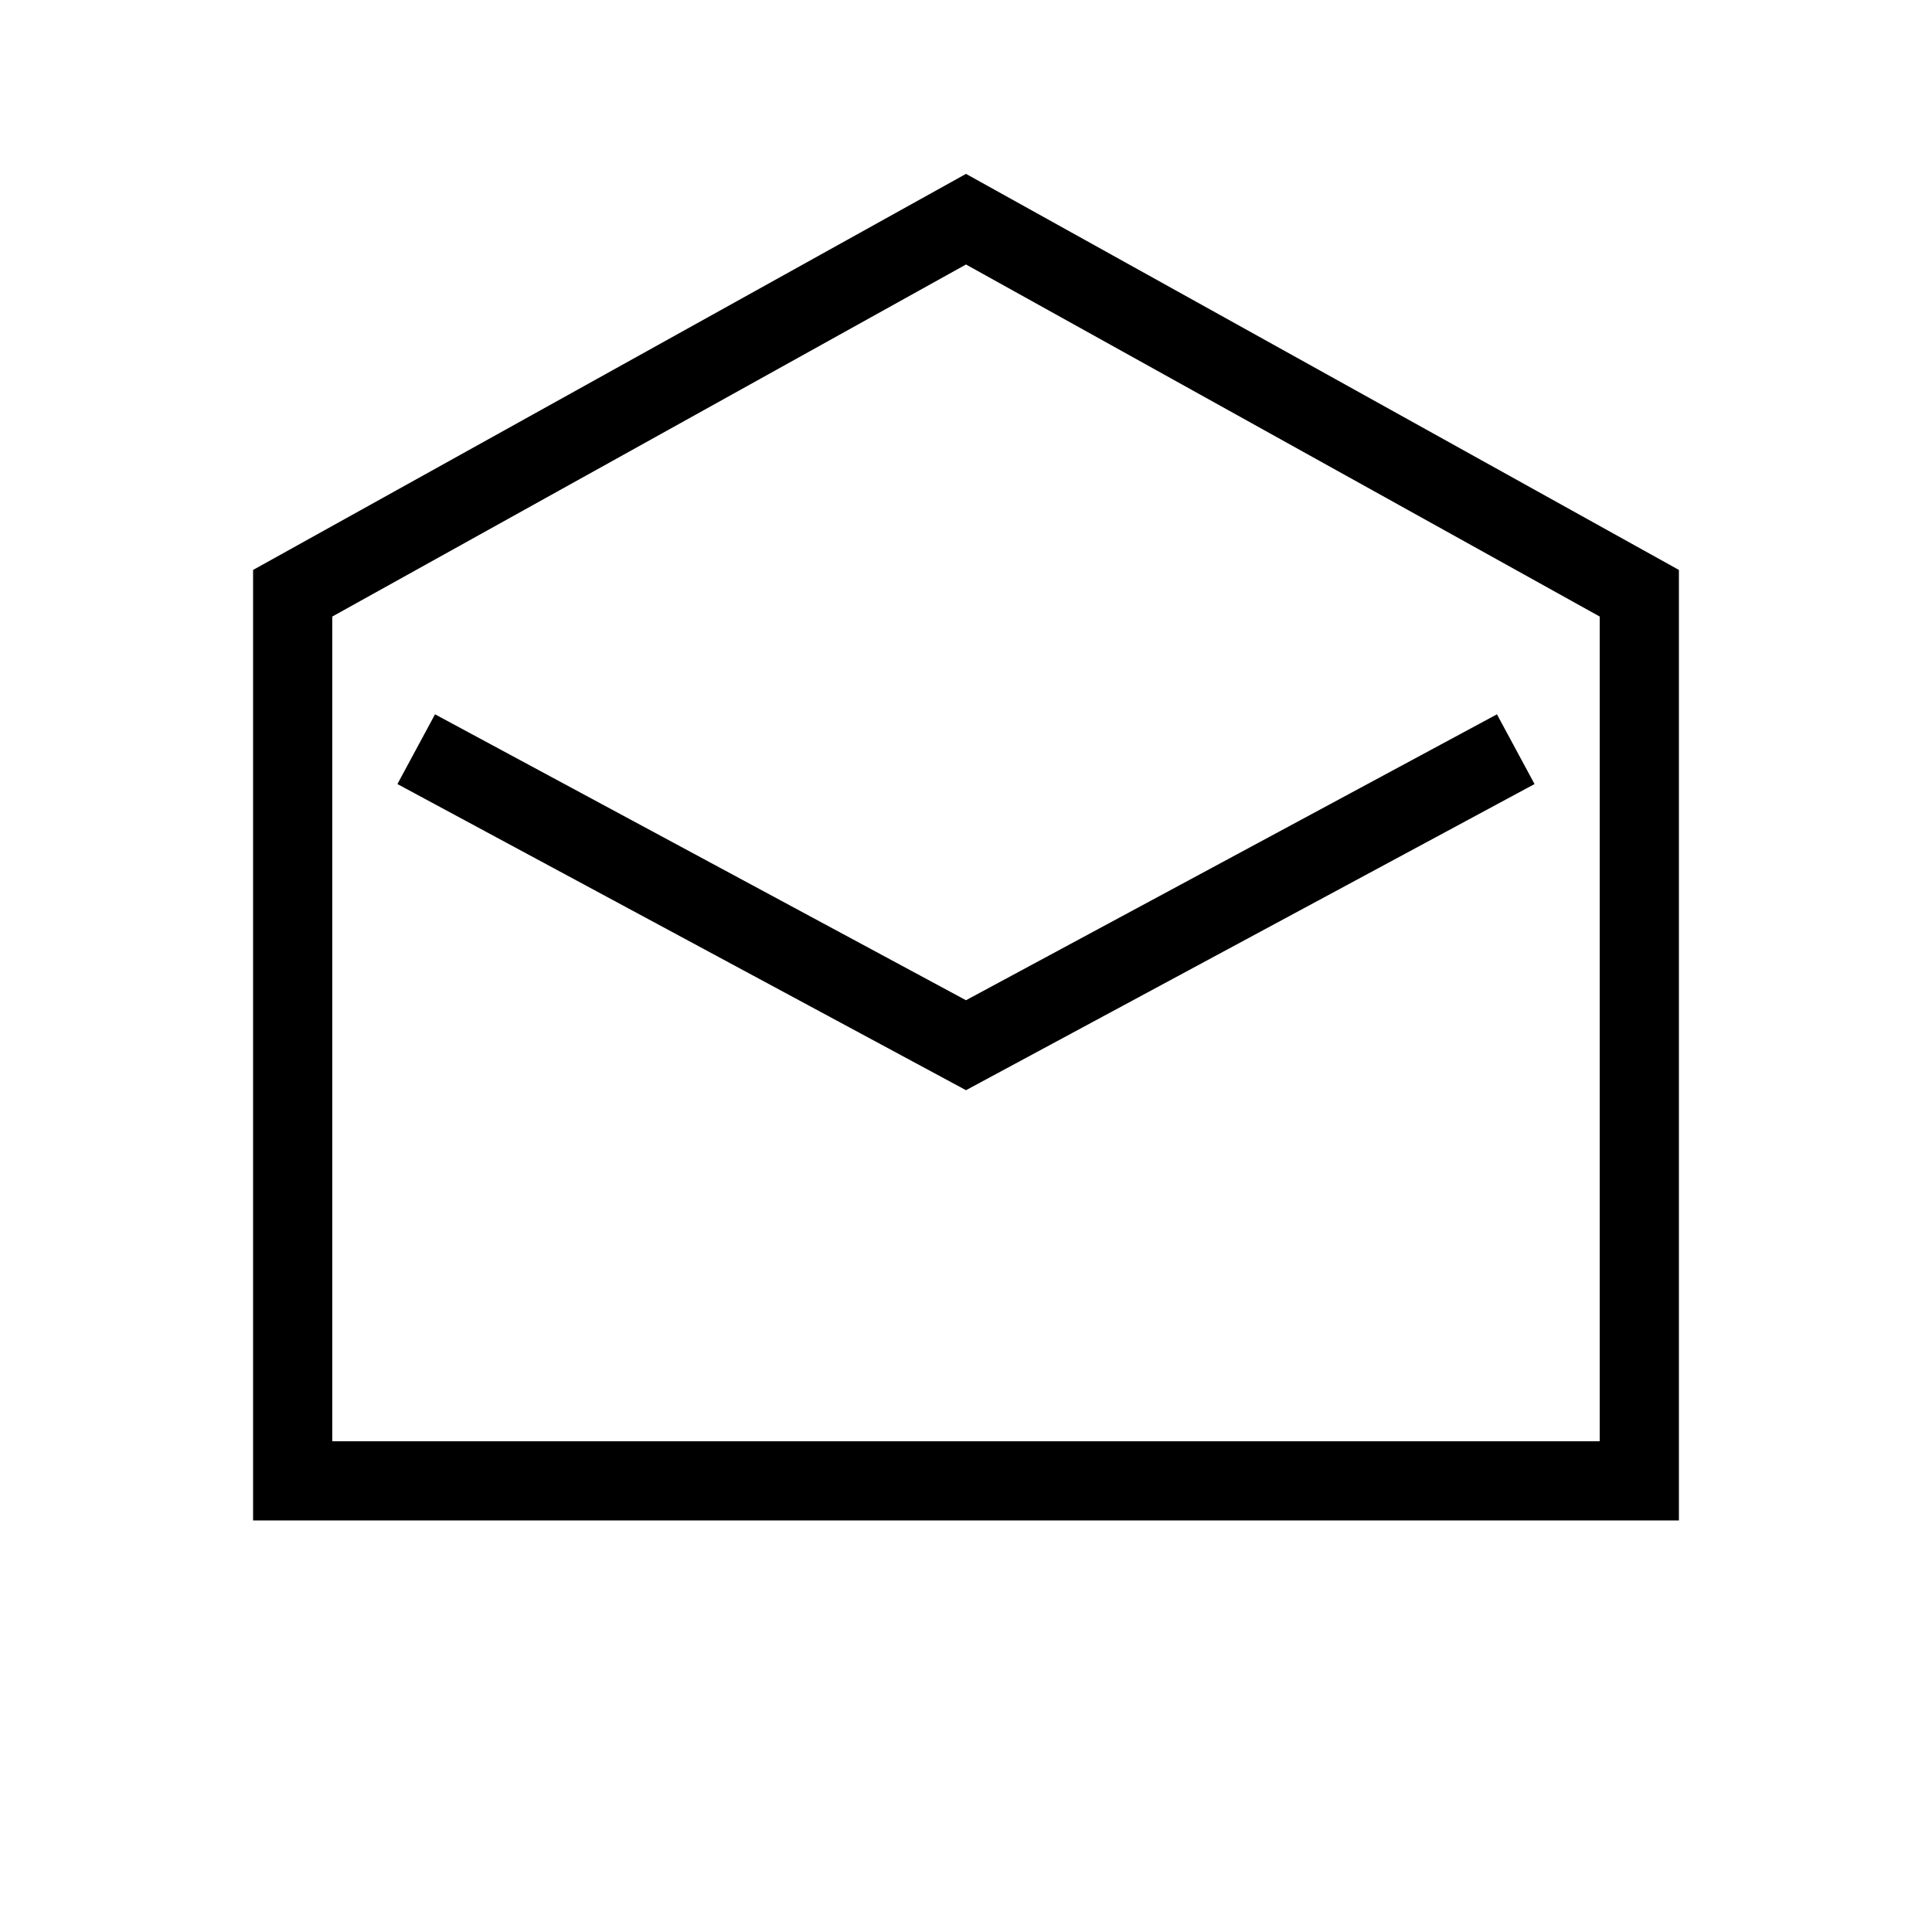
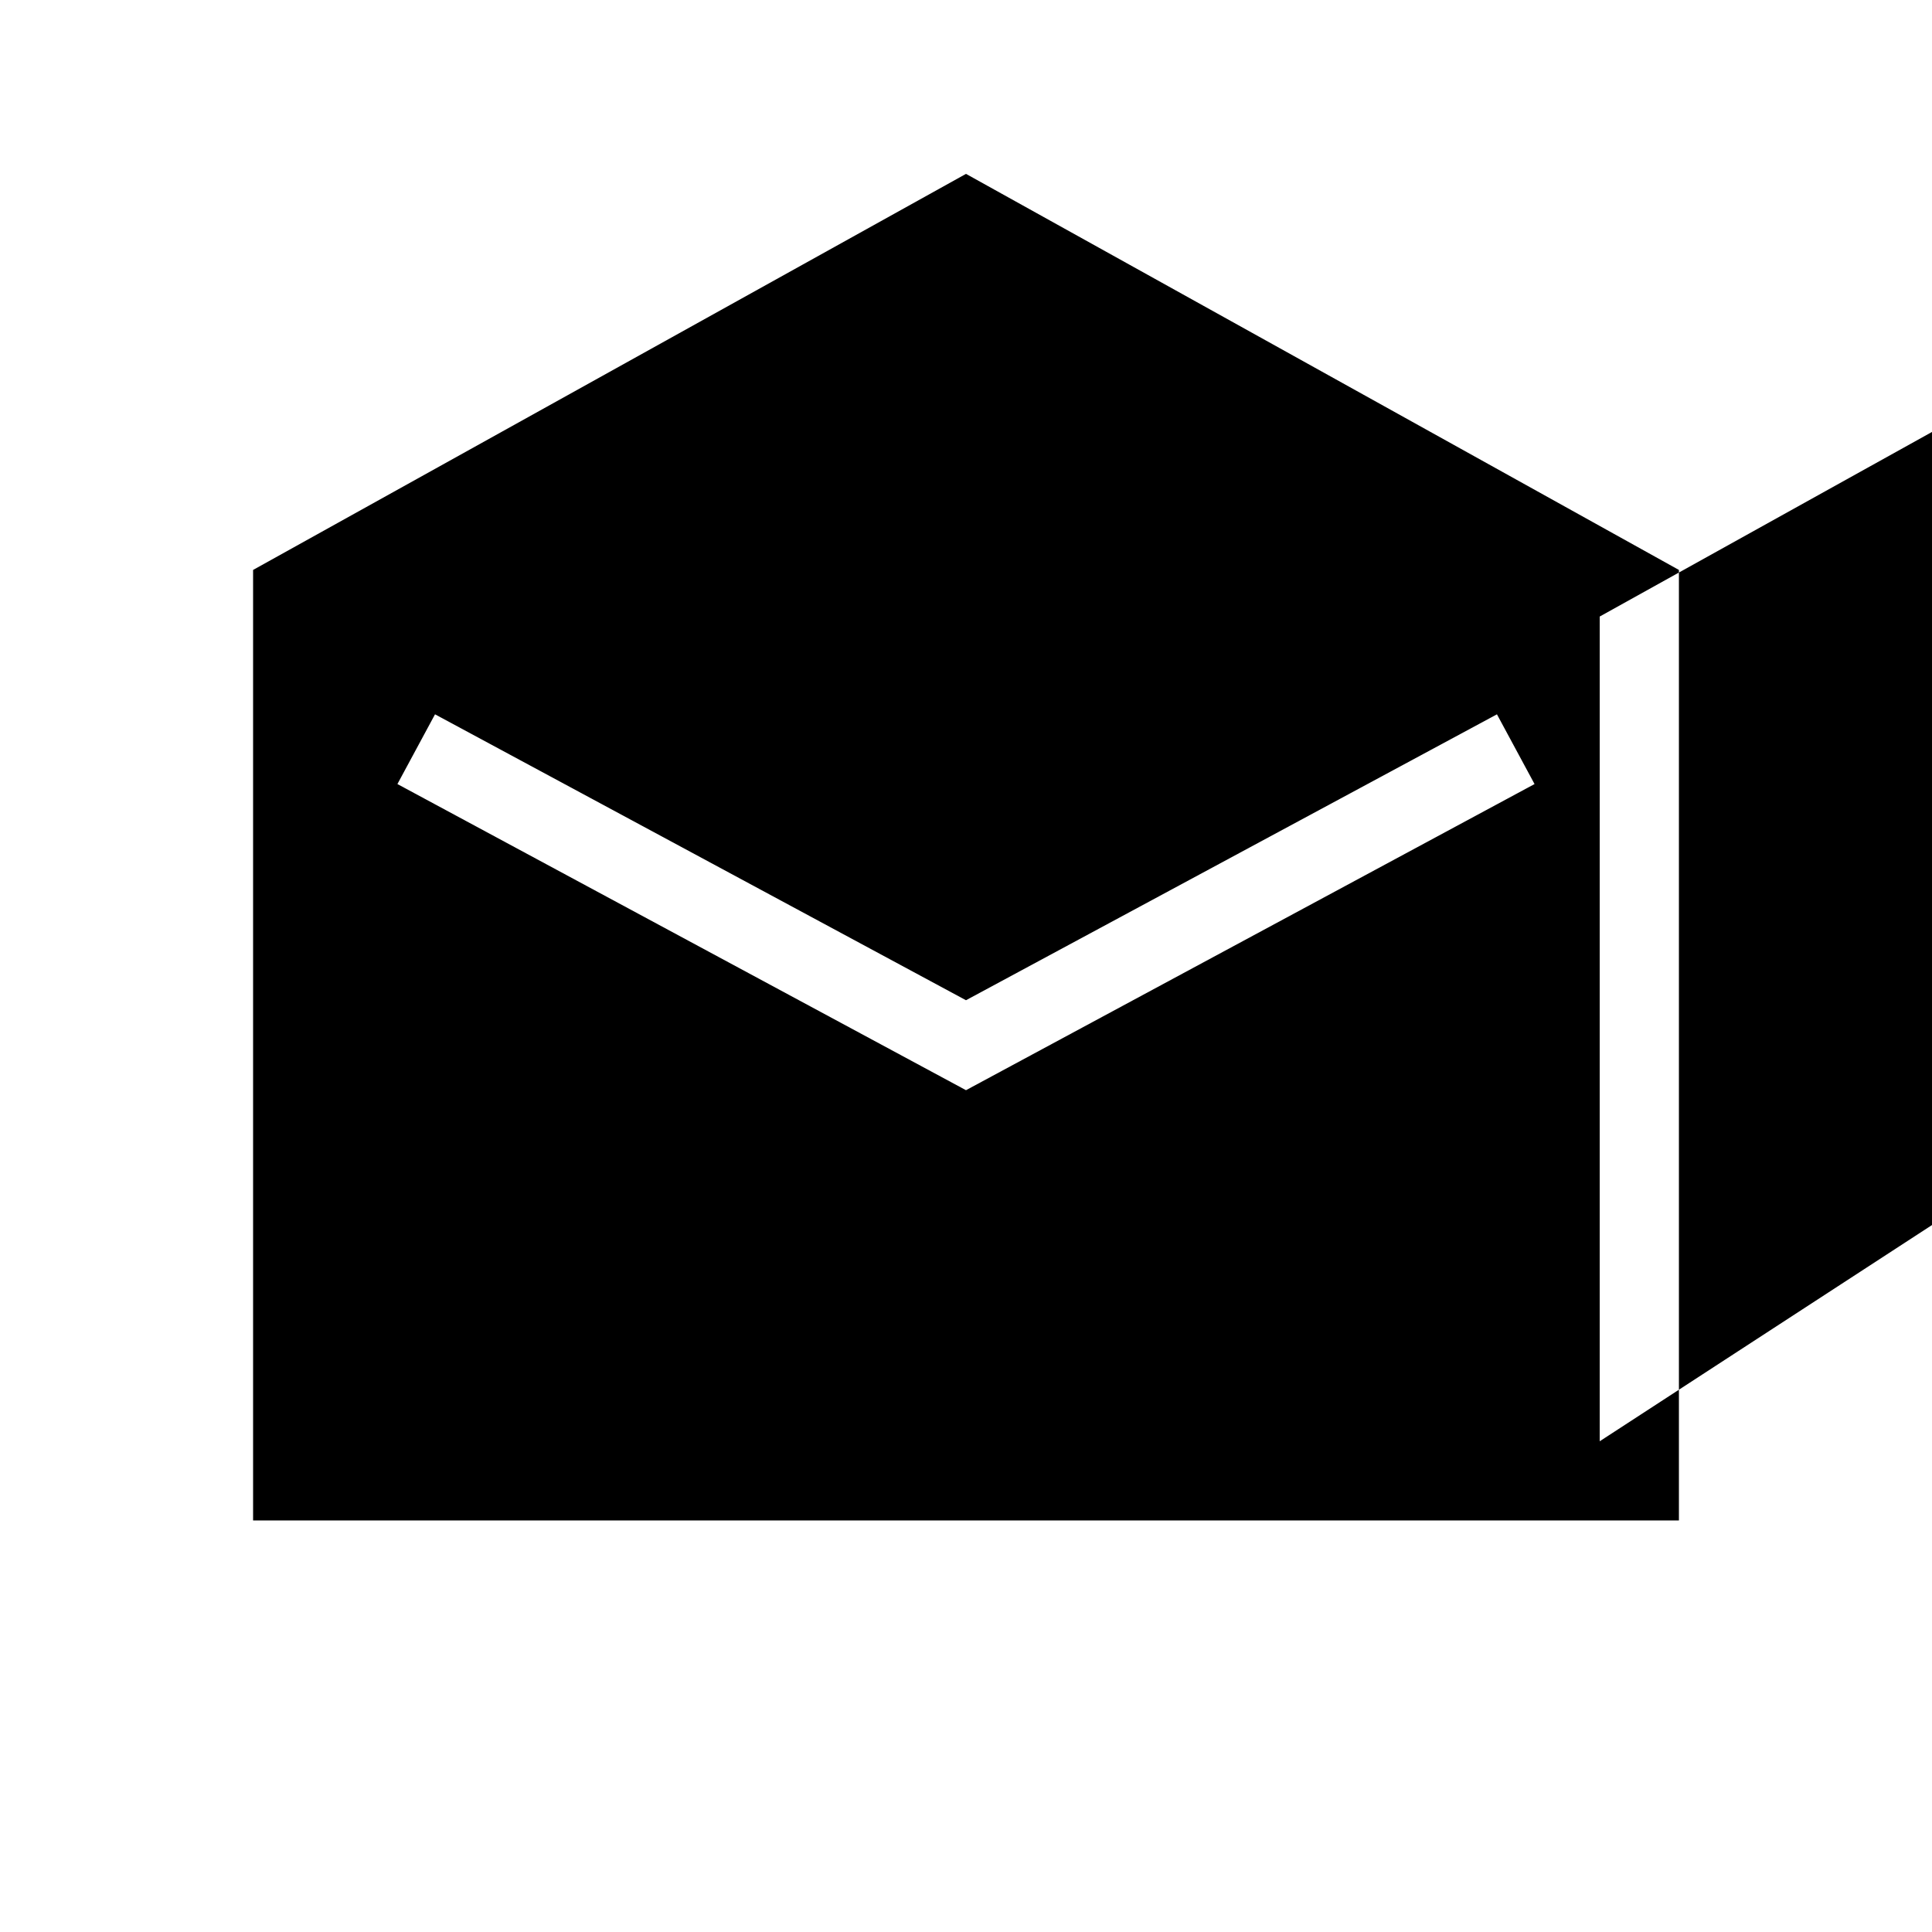
<svg xmlns="http://www.w3.org/2000/svg" fill="#000000" width="800px" height="800px" version="1.1" viewBox="144 144 512 512">
-   <path d="m400 190.08-188.93 104.96v251.9h377.86v-251.9zm167.94 335.87h-335.88v-218.56l167.94-93.297 167.94 93.297zm-167.94-93.039-150.68-81.129 9.965-18.48 140.71 75.77 140.71-75.77 9.965 18.48z" />
+   <path d="m400 190.08-188.93 104.96v251.9h377.86v-251.9zm167.94 335.87v-218.56l167.94-93.297 167.94 93.297zm-167.94-93.039-150.68-81.129 9.965-18.48 140.71 75.77 140.71-75.77 9.965 18.48z" />
</svg>